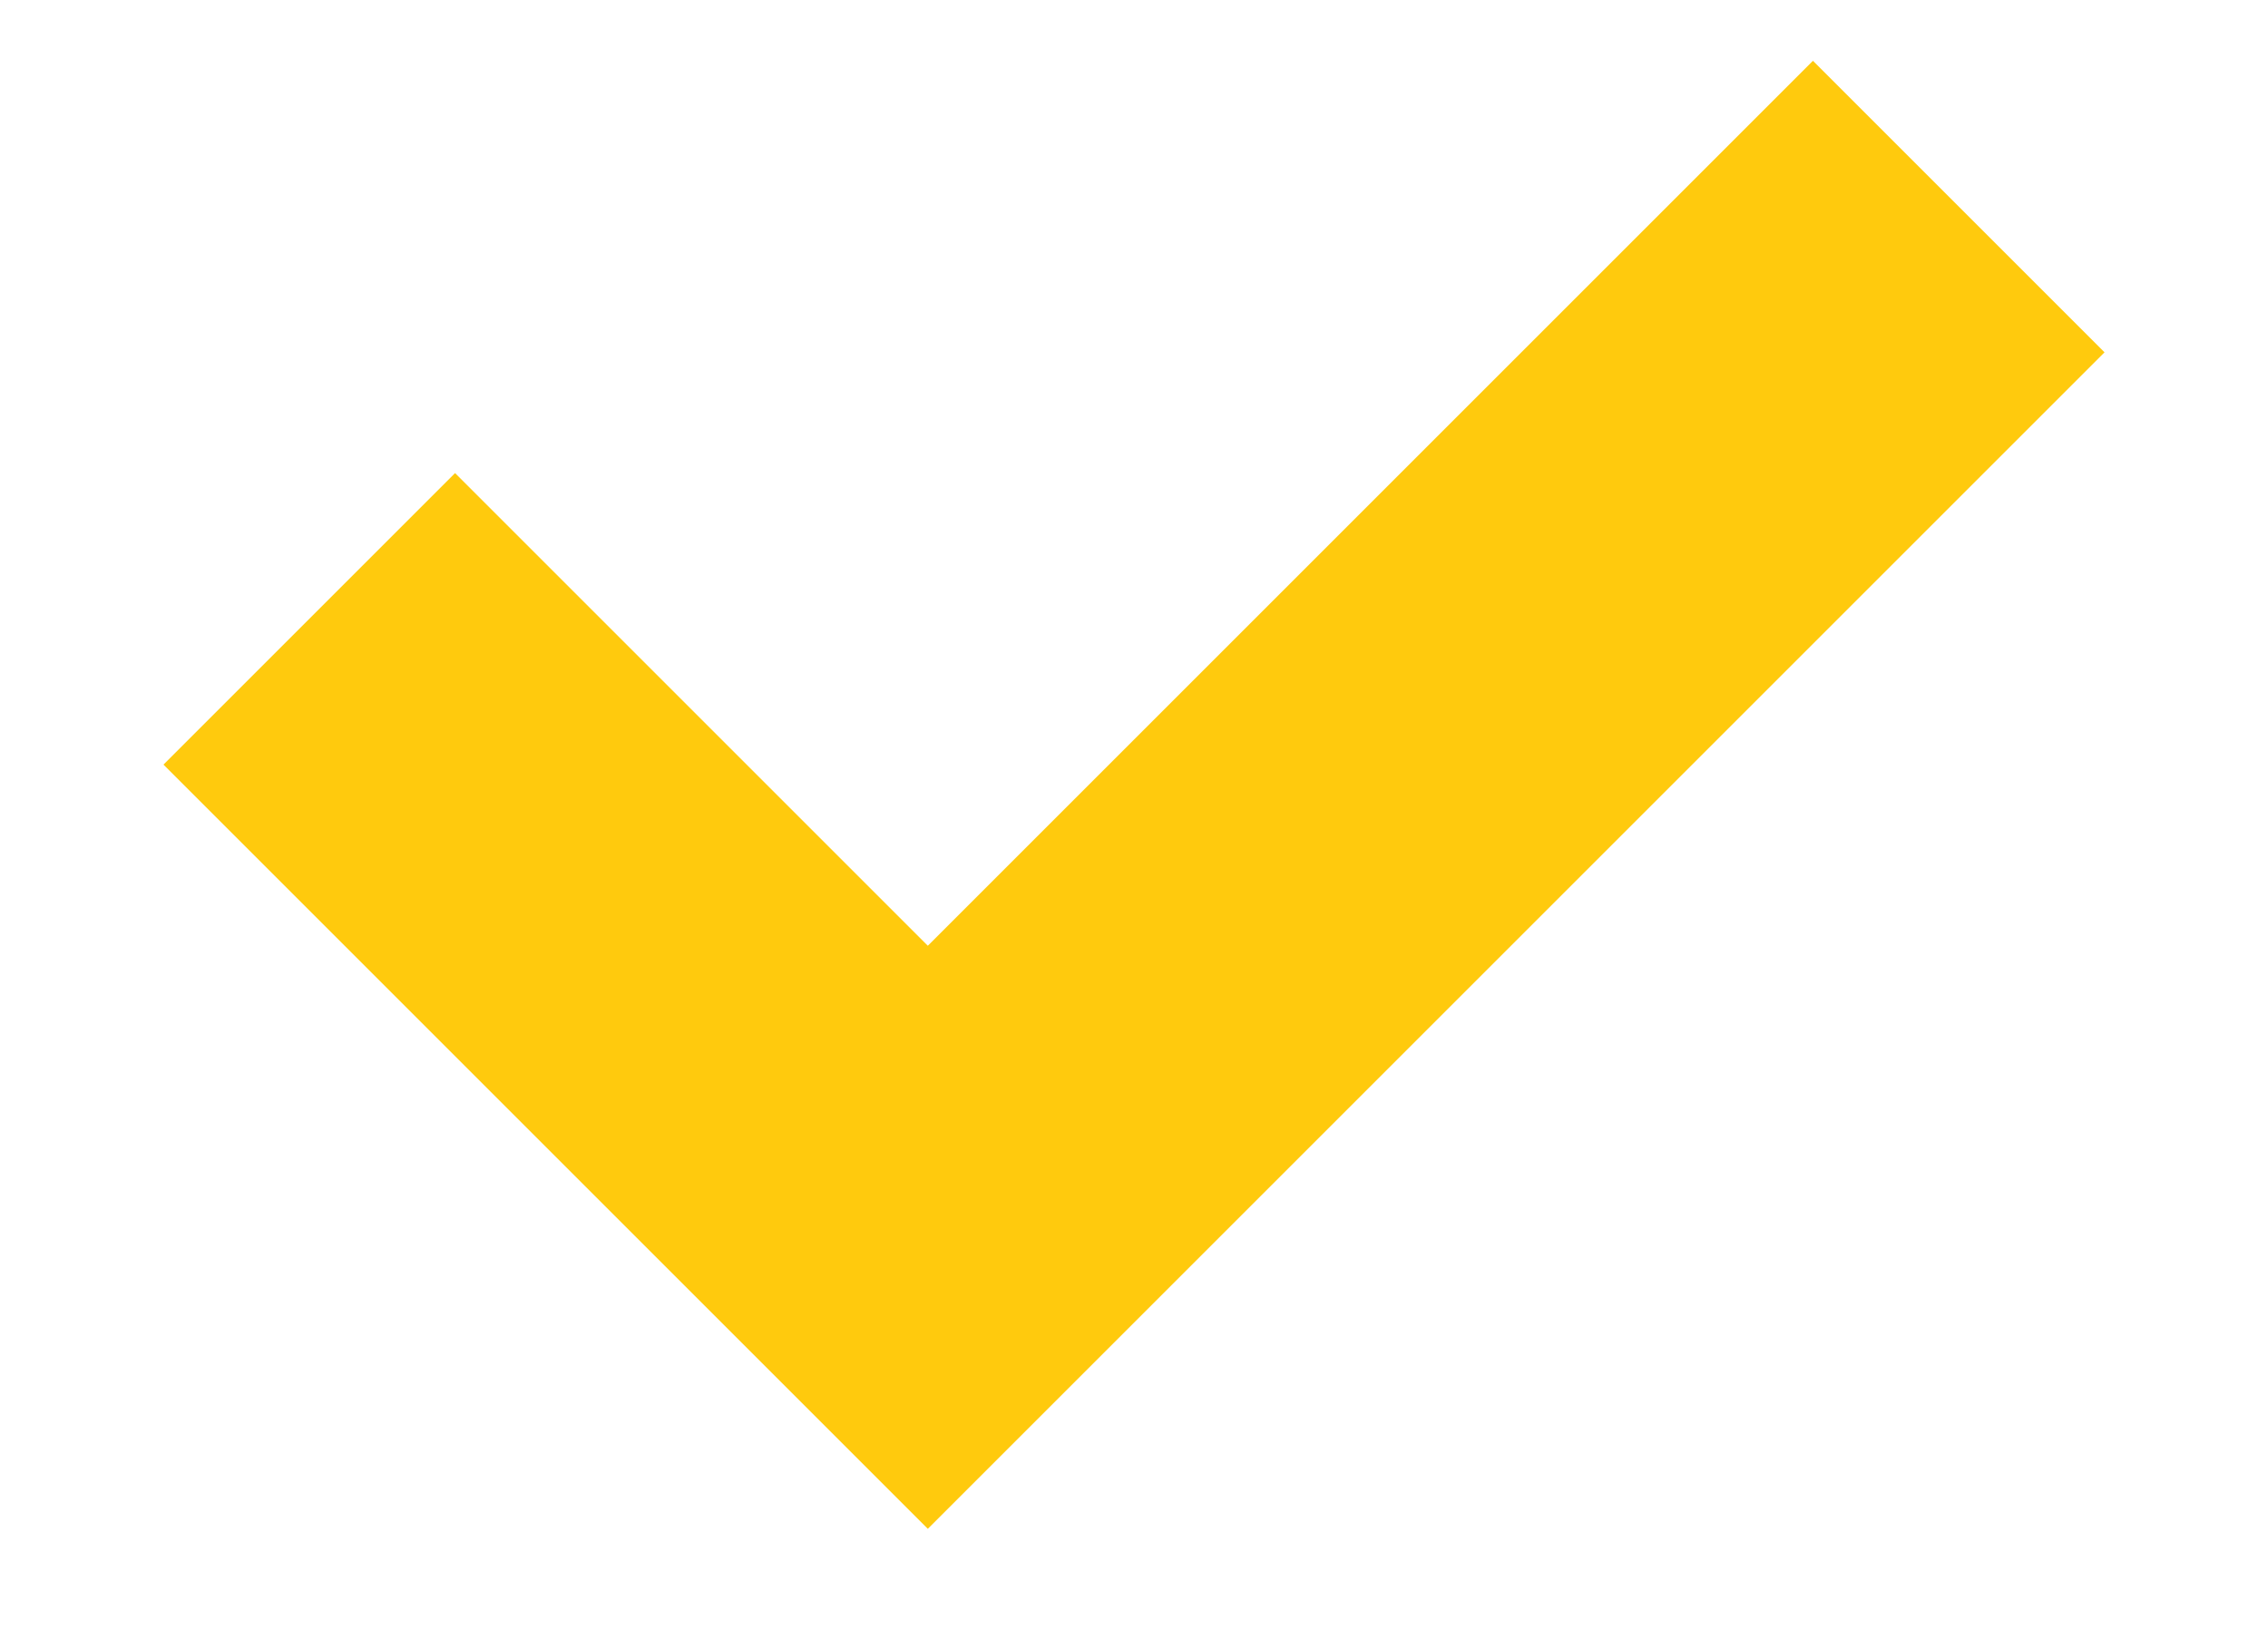
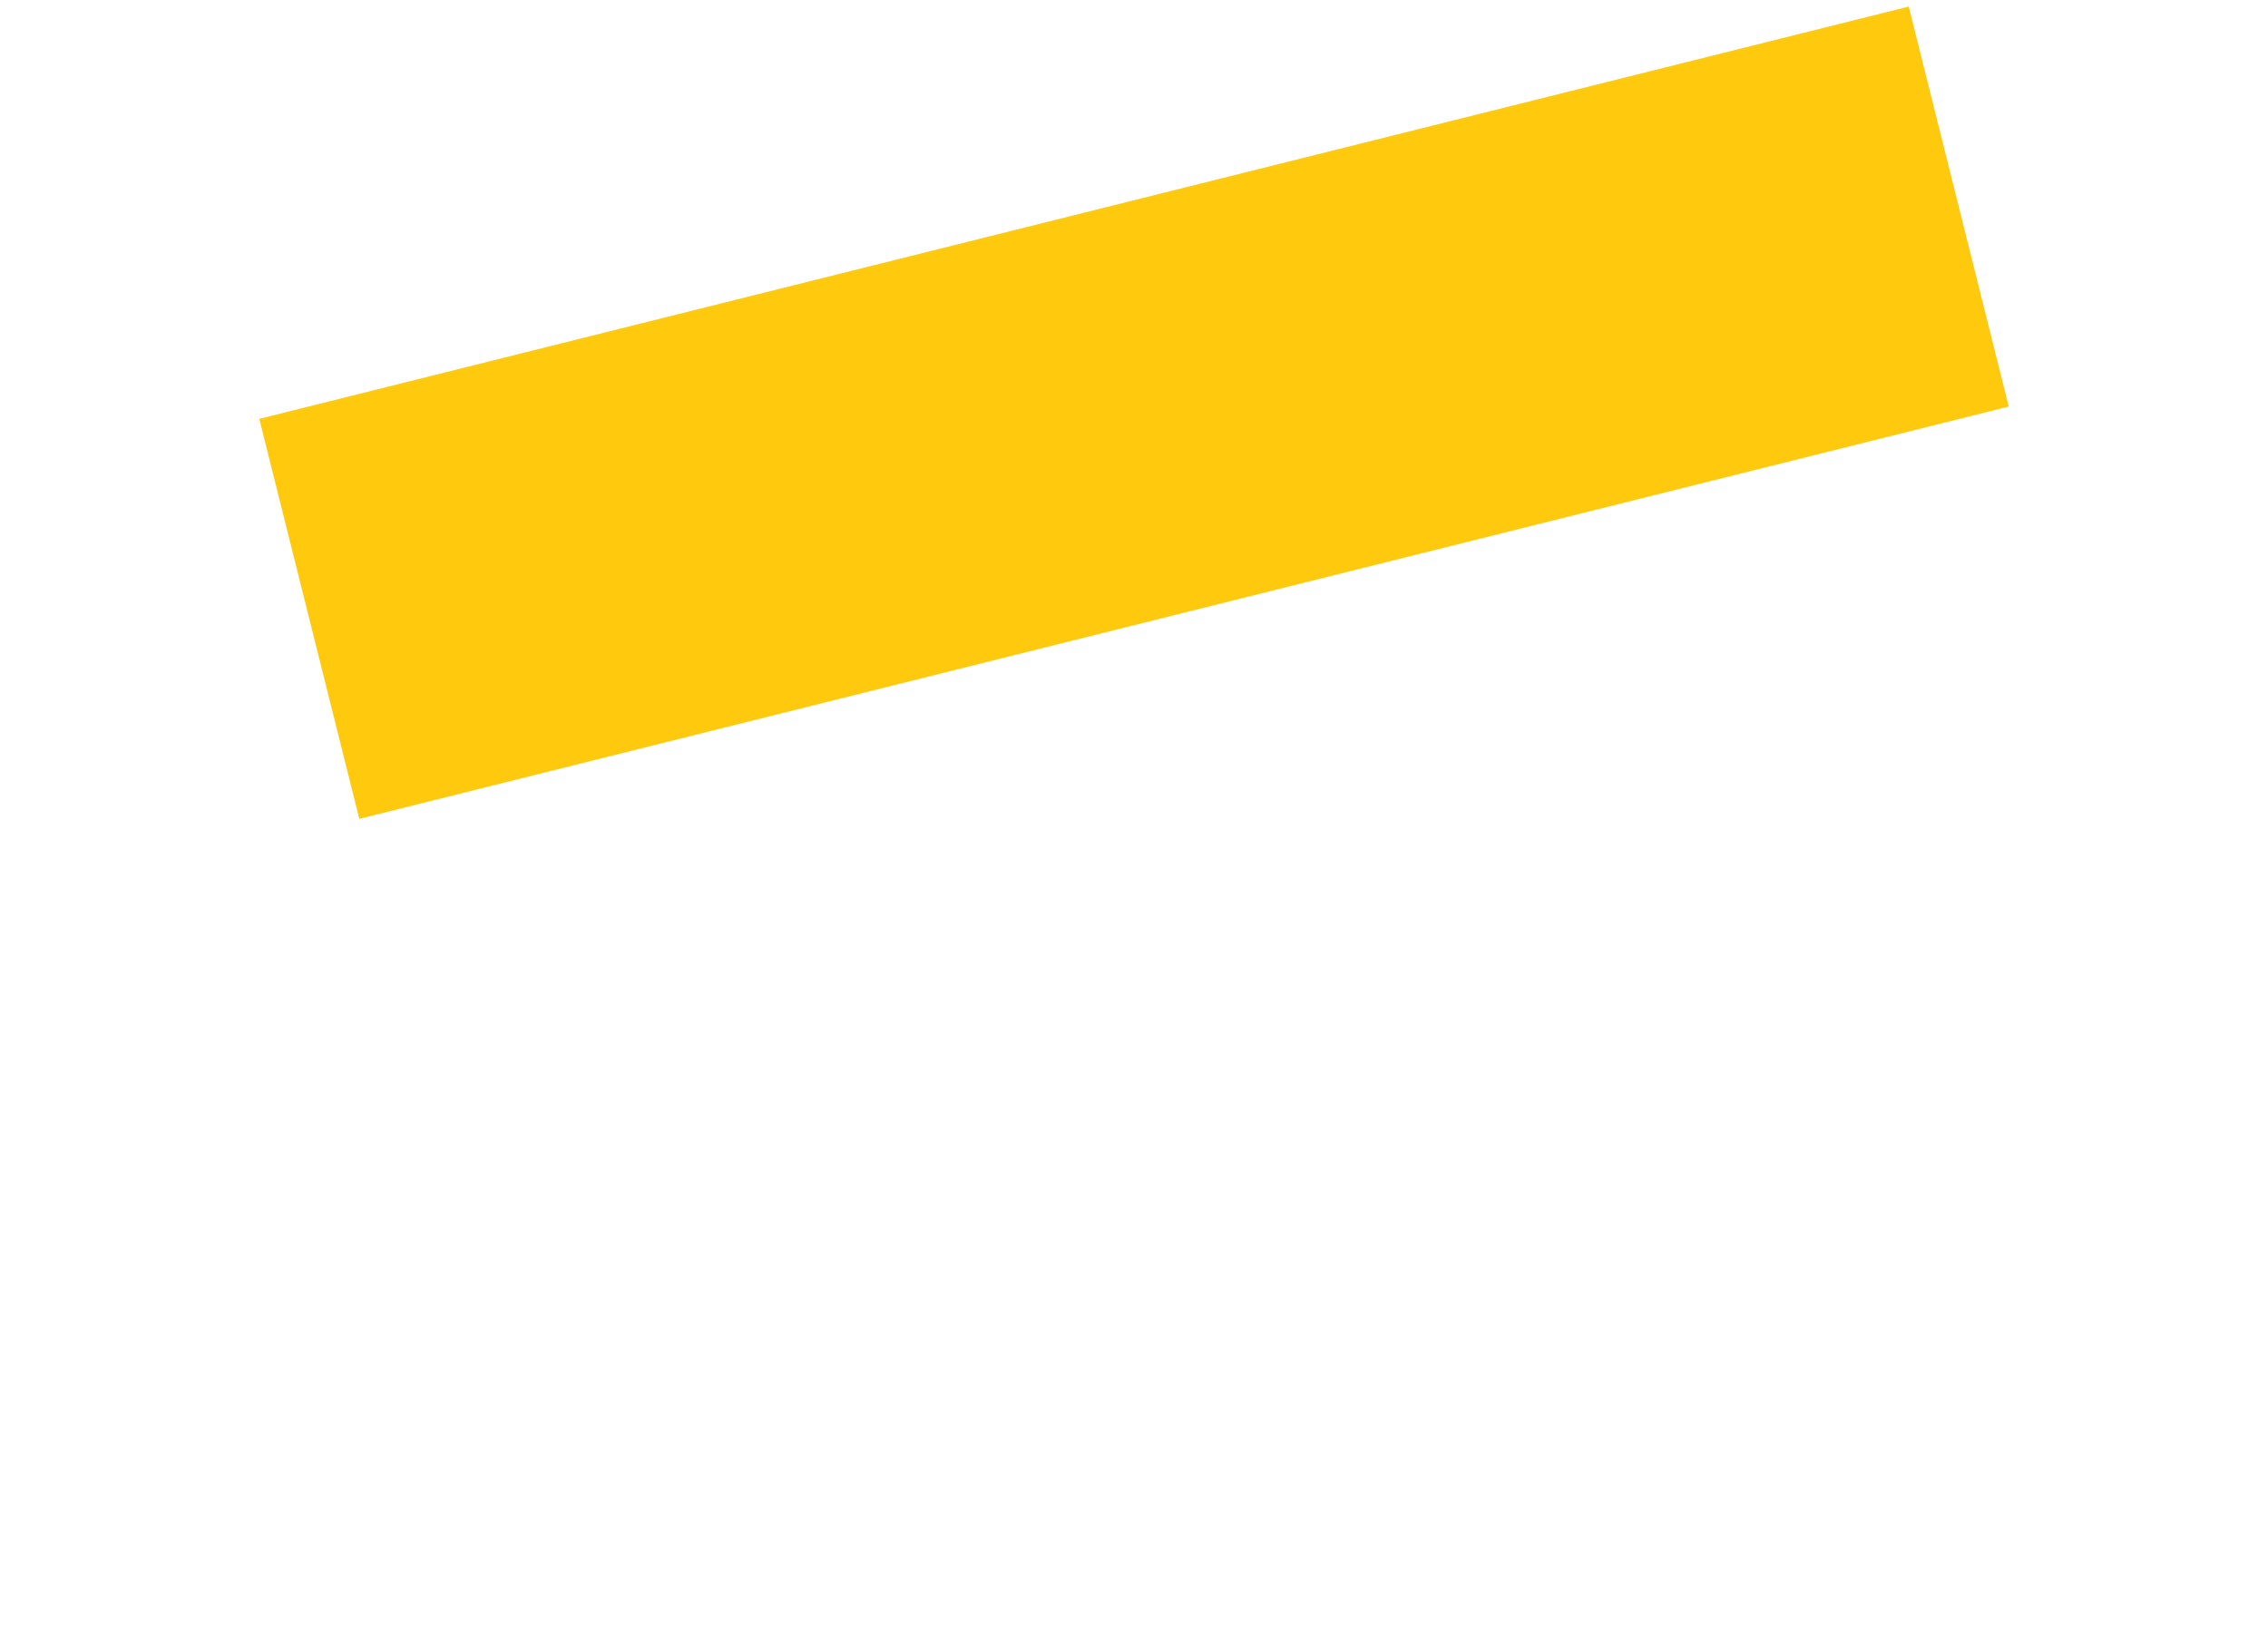
<svg xmlns="http://www.w3.org/2000/svg" width="11" height="8" viewBox="0 0 11 8" fill="none">
-   <path d="M1.5 3.002L4.5 6.002L9.5 1.002" stroke="#FFCA0D" stroke-width="2" />
+   <path d="M1.5 3.002L9.5 1.002" stroke="#FFCA0D" stroke-width="2" />
</svg>